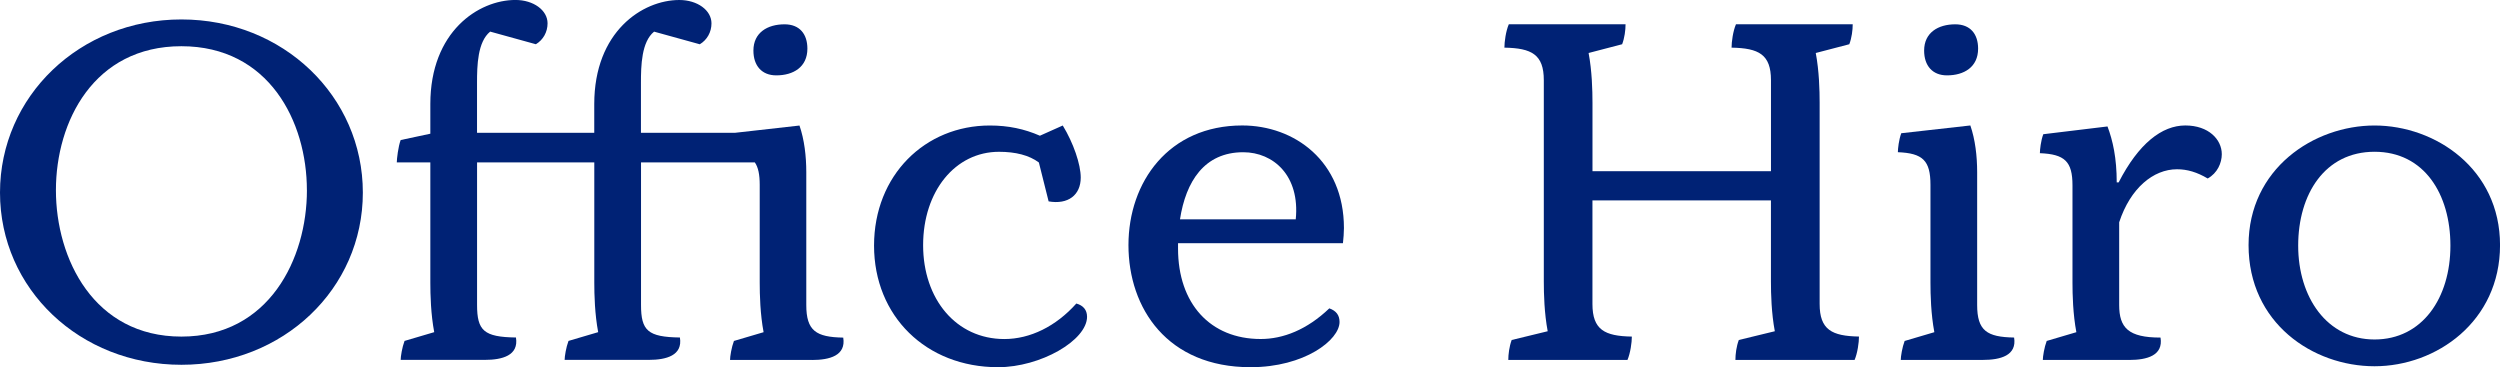
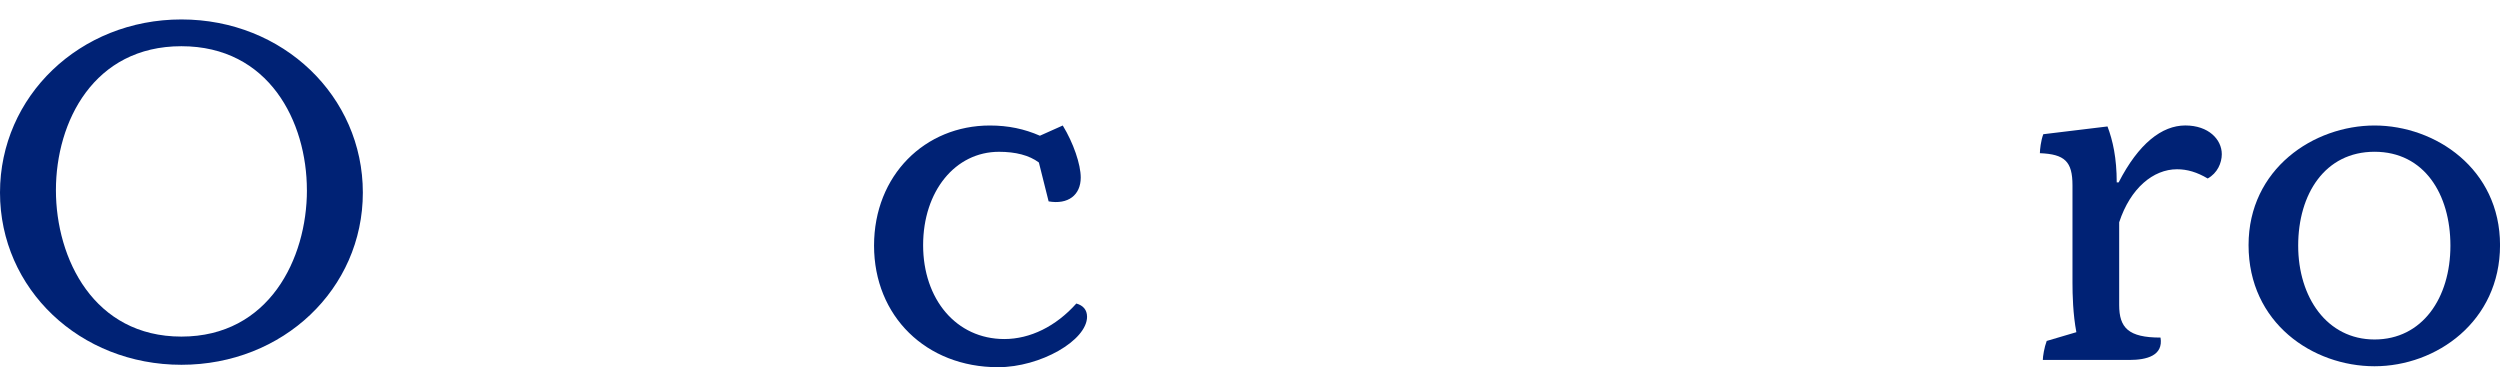
<svg xmlns="http://www.w3.org/2000/svg" id="_レイヤー_2" data-name="レイヤー 2" viewBox="0 0 682.66 100.27">
  <defs>
    <style>
      .cls-1 {
        fill: #002275;
      }
    </style>
  </defs>
  <g id="_レイヤー_1-2" data-name="レイヤー 1">
    <g>
      <path class="cls-1" d="m0,52.59C0,26.3,21.78,5.31,49.54,5.31s49.54,20.98,49.54,47.28-21.78,47.02-49.54,47.02S0,78.89,0,52.59Zm83.8-.66c0-18.73-10.36-39.31-34.27-39.31S15.27,33.2,15.27,51.93s10.36,39.98,34.27,39.98,34.27-21.25,34.27-39.98Z" />
-       <path class="cls-1" d="m221.8,98.28h-22.45c0-.93.4-3.45,1.06-5.18l8.1-2.39c-.93-4.91-1.06-10.23-1.06-13.55v-26.7c0-2.79-.4-4.78-1.33-6.11h-31.08v38.91c0,7.04,1.86,8.77,10.62,8.9.8,4.91-3.72,6.11-8.5,6.11h-22.98c0-.93.4-3.45,1.06-5.18l8.1-2.39c-.93-4.91-1.06-10.23-1.06-13.55v-32.8h-32.01v38.91c0,7.04,1.86,8.77,10.62,8.9.8,4.91-3.72,6.11-8.5,6.11h-22.98c0-.93.4-3.45,1.06-5.18l8.1-2.39c-.93-4.91-1.06-10.23-1.06-13.55v-32.8h-9.16c0-.93.4-4.38,1.06-6.11l8.1-1.73v-8.1c0-19.79,13.15-28.42,23.24-28.42,4.91,0,8.77,2.79,8.77,6.38,0,2.39-1.2,4.52-3.19,5.71l-12.48-3.45c-3.45,2.79-3.59,9.3-3.59,13.95v13.68h32.01v-7.84c0-19.79,13.15-28.42,23.24-28.42,4.91,0,8.77,2.79,8.77,6.38,0,2.39-1.2,4.52-3.19,5.71l-12.48-3.45c-3.45,2.79-3.59,9.3-3.59,13.95v13.68h25.63l17.66-1.99c1.33,3.85,1.86,8.37,1.86,12.75v36.26c0,7.04,2.66,8.77,10.09,8.9.8,4.91-3.72,6.11-8.5,6.11Zm-16.07-84.47c0-4.91,3.85-7.17,8.5-7.17,4.12,0,6.24,2.66,6.24,6.64,0,5.05-3.85,7.3-8.5,7.3-3.98,0-6.24-2.66-6.24-6.77Z" />
      <path class="cls-1" d="m296.84,86.46c0,6.51-12.75,13.81-24.3,13.81-19.66,0-33.87-13.95-33.87-33.2s13.95-32.8,31.61-32.8c5.05,0,9.43.93,13.68,2.79l6.24-2.79c2.92,4.78,4.91,10.62,4.91,14.21,0,4.78-3.45,7.44-8.77,6.51l-2.66-10.62c-2.66-1.99-6.38-2.92-10.89-2.92-11.95,0-20.72,10.76-20.72,25.5s9.03,25.63,22.18,25.63c7.04,0,14.08-3.45,19.66-9.7,1.86.53,2.92,1.73,2.92,3.59Z" />
-       <path class="cls-1" d="m321.68,66.41v1.46c0,15.01,8.77,24.7,22.58,24.7,6.11,0,12.62-2.52,18.73-8.37,1.86.66,2.79,1.86,2.79,3.72,0,4.91-9.56,12.35-24.3,12.35-22.71,0-33.34-16.07-33.34-33.34s11.02-32.67,31.08-32.67c14.21,0,27.76,9.7,27.76,28.02,0,1.33-.13,2.79-.27,4.12h-45.02Zm.53-6.51h31.61c1.2-11.95-6.11-18.33-14.34-18.33-10.62,0-15.67,7.97-17.27,18.33Z" />
-       <path class="cls-1" d="m507.62,91.91c0,1.59-.4,4.52-1.2,6.38h-32.54c0-1.59.27-3.72.93-5.45l9.83-2.39c-.93-4.91-1.06-10.23-1.06-13.55v-22.18h-48.74v28.29c0,7.04,3.32,8.77,10.76,8.9,0,1.59-.4,4.52-1.2,6.38h-32.54c0-1.46.27-3.72.93-5.45l9.83-2.39c-.93-4.91-1.06-10.23-1.06-13.55V21.91c0-7.04-3.32-8.77-10.76-8.9,0-1.59.4-4.52,1.2-6.38h31.88c0,1.59-.27,3.72-.93,5.45l-9.16,2.39c.93,4.91,1.06,10.23,1.06,13.55v18.73h48.74v-24.84c0-7.04-3.32-8.77-10.76-8.9,0-1.59.4-4.52,1.2-6.38h31.88c0,1.59-.27,3.72-.93,5.45l-9.16,2.39c.93,4.91,1.06,10.23,1.06,13.55v54.98c0,7.04,3.32,8.77,10.76,8.9Z" />
-       <path class="cls-1" d="m520.1,93.1l8.1-2.39c-.93-4.91-1.06-10.23-1.06-13.55v-26.7c0-6.64-2.12-8.63-8.9-8.9,0-.93.27-3.45.93-5.18l18.86-2.12c1.33,3.85,1.86,8.37,1.86,12.75v36.26c0,7.04,2.66,8.77,10.09,8.9.8,4.91-3.72,6.11-8.5,6.11h-22.45c0-.93.4-3.45,1.06-5.18Zm5.31-79.29c0-4.91,3.85-7.17,8.5-7.17,4.12,0,6.24,2.66,6.24,6.64,0,5.05-3.85,7.3-8.5,7.3-3.98,0-6.24-2.66-6.24-6.77Z" />
      <path class="cls-1" d="m558.88,93.1l8.1-2.39c-.93-4.91-1.06-10.23-1.06-13.55v-26.56c0-6.51-2.12-8.5-8.9-8.77,0-.93.27-3.45.93-5.18l17.53-2.12c1.46,3.85,2.52,8.63,2.52,15.27h.53c5.45-10.62,11.82-15.54,18.2-15.54s9.96,3.85,9.96,7.84c0,2.39-1.2,5.18-3.85,6.64-2.92-1.73-5.58-2.52-8.37-2.52-6.51,0-12.75,5.18-15.8,14.48v22.58c0,6.24,2.52,8.9,11.29,8.9.8,4.91-3.72,6.11-8.5,6.11h-23.64c0-.93.4-3.45,1.06-5.18Z" />
      <path class="cls-1" d="m614,66.94c0-20.85,17.8-32.67,34.4-32.67s34.27,11.82,34.27,32.67-17.4,33.07-34.27,33.07-34.4-11.82-34.4-33.07Zm55.12.13c0-14.08-7.17-25.63-20.72-25.63s-20.85,11.55-20.85,25.63,7.84,25.63,20.85,25.63,20.72-11.29,20.72-25.63Z" />
    </g>
  </g>
</svg>